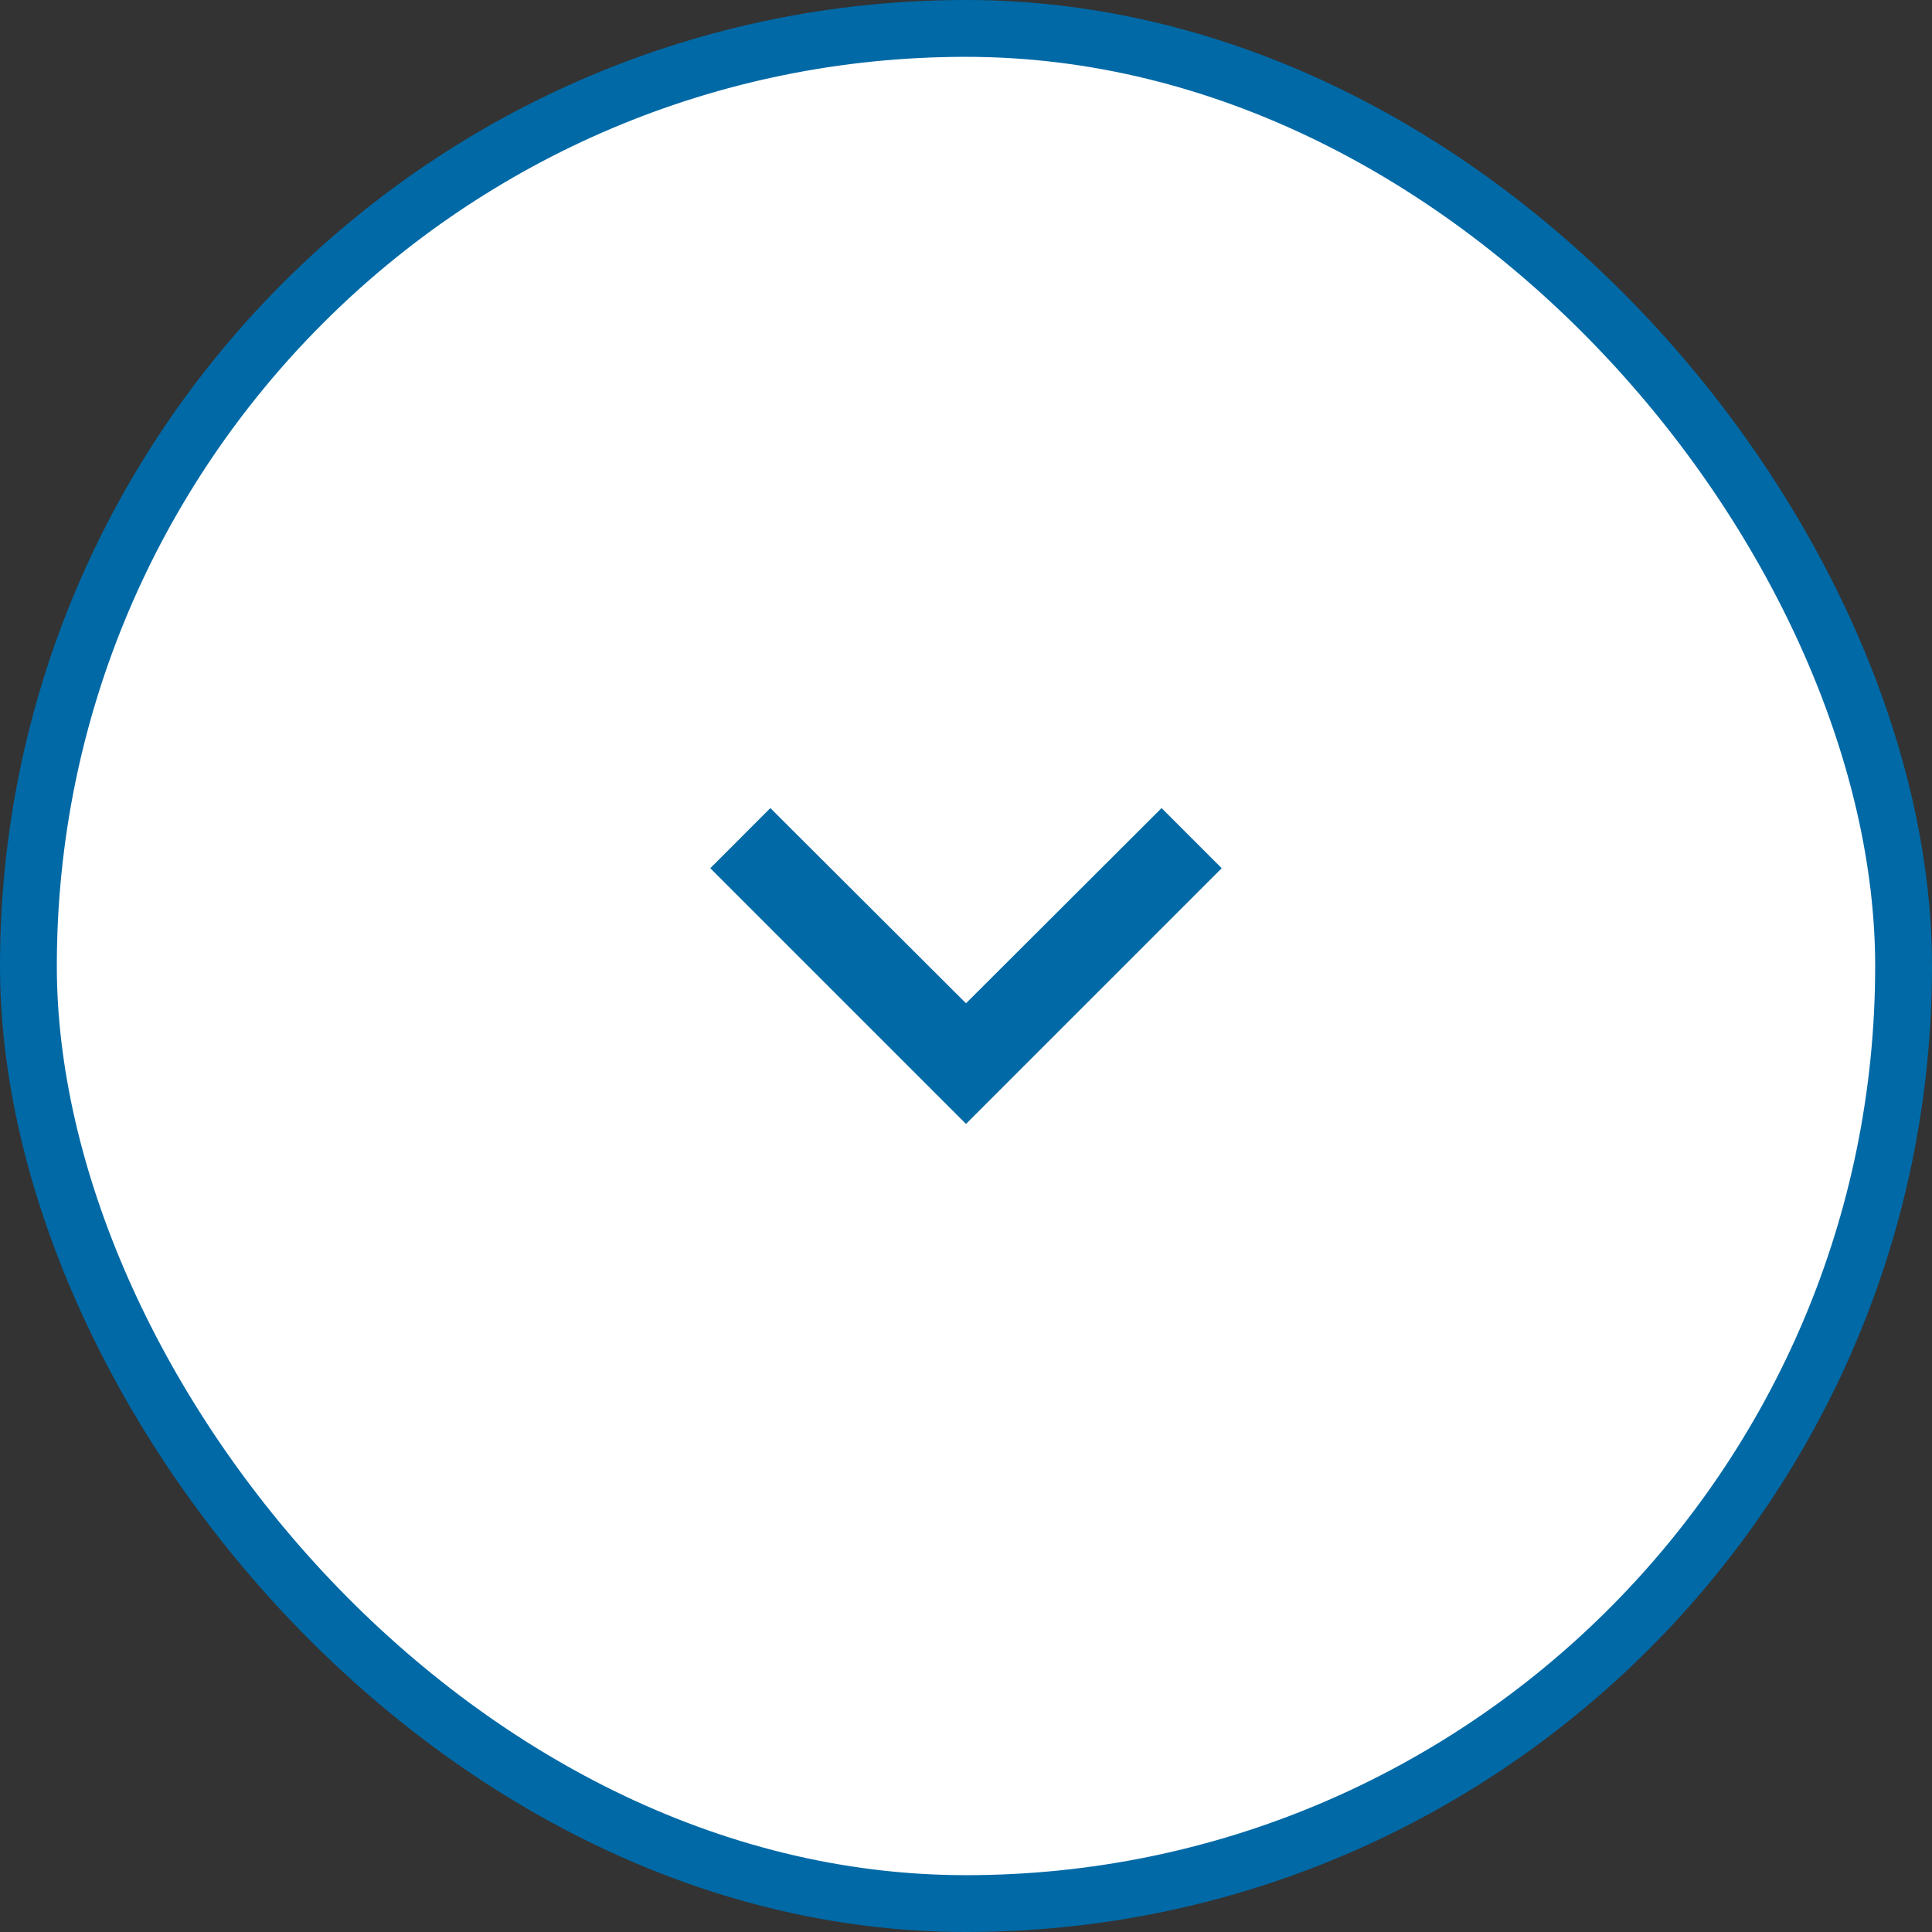
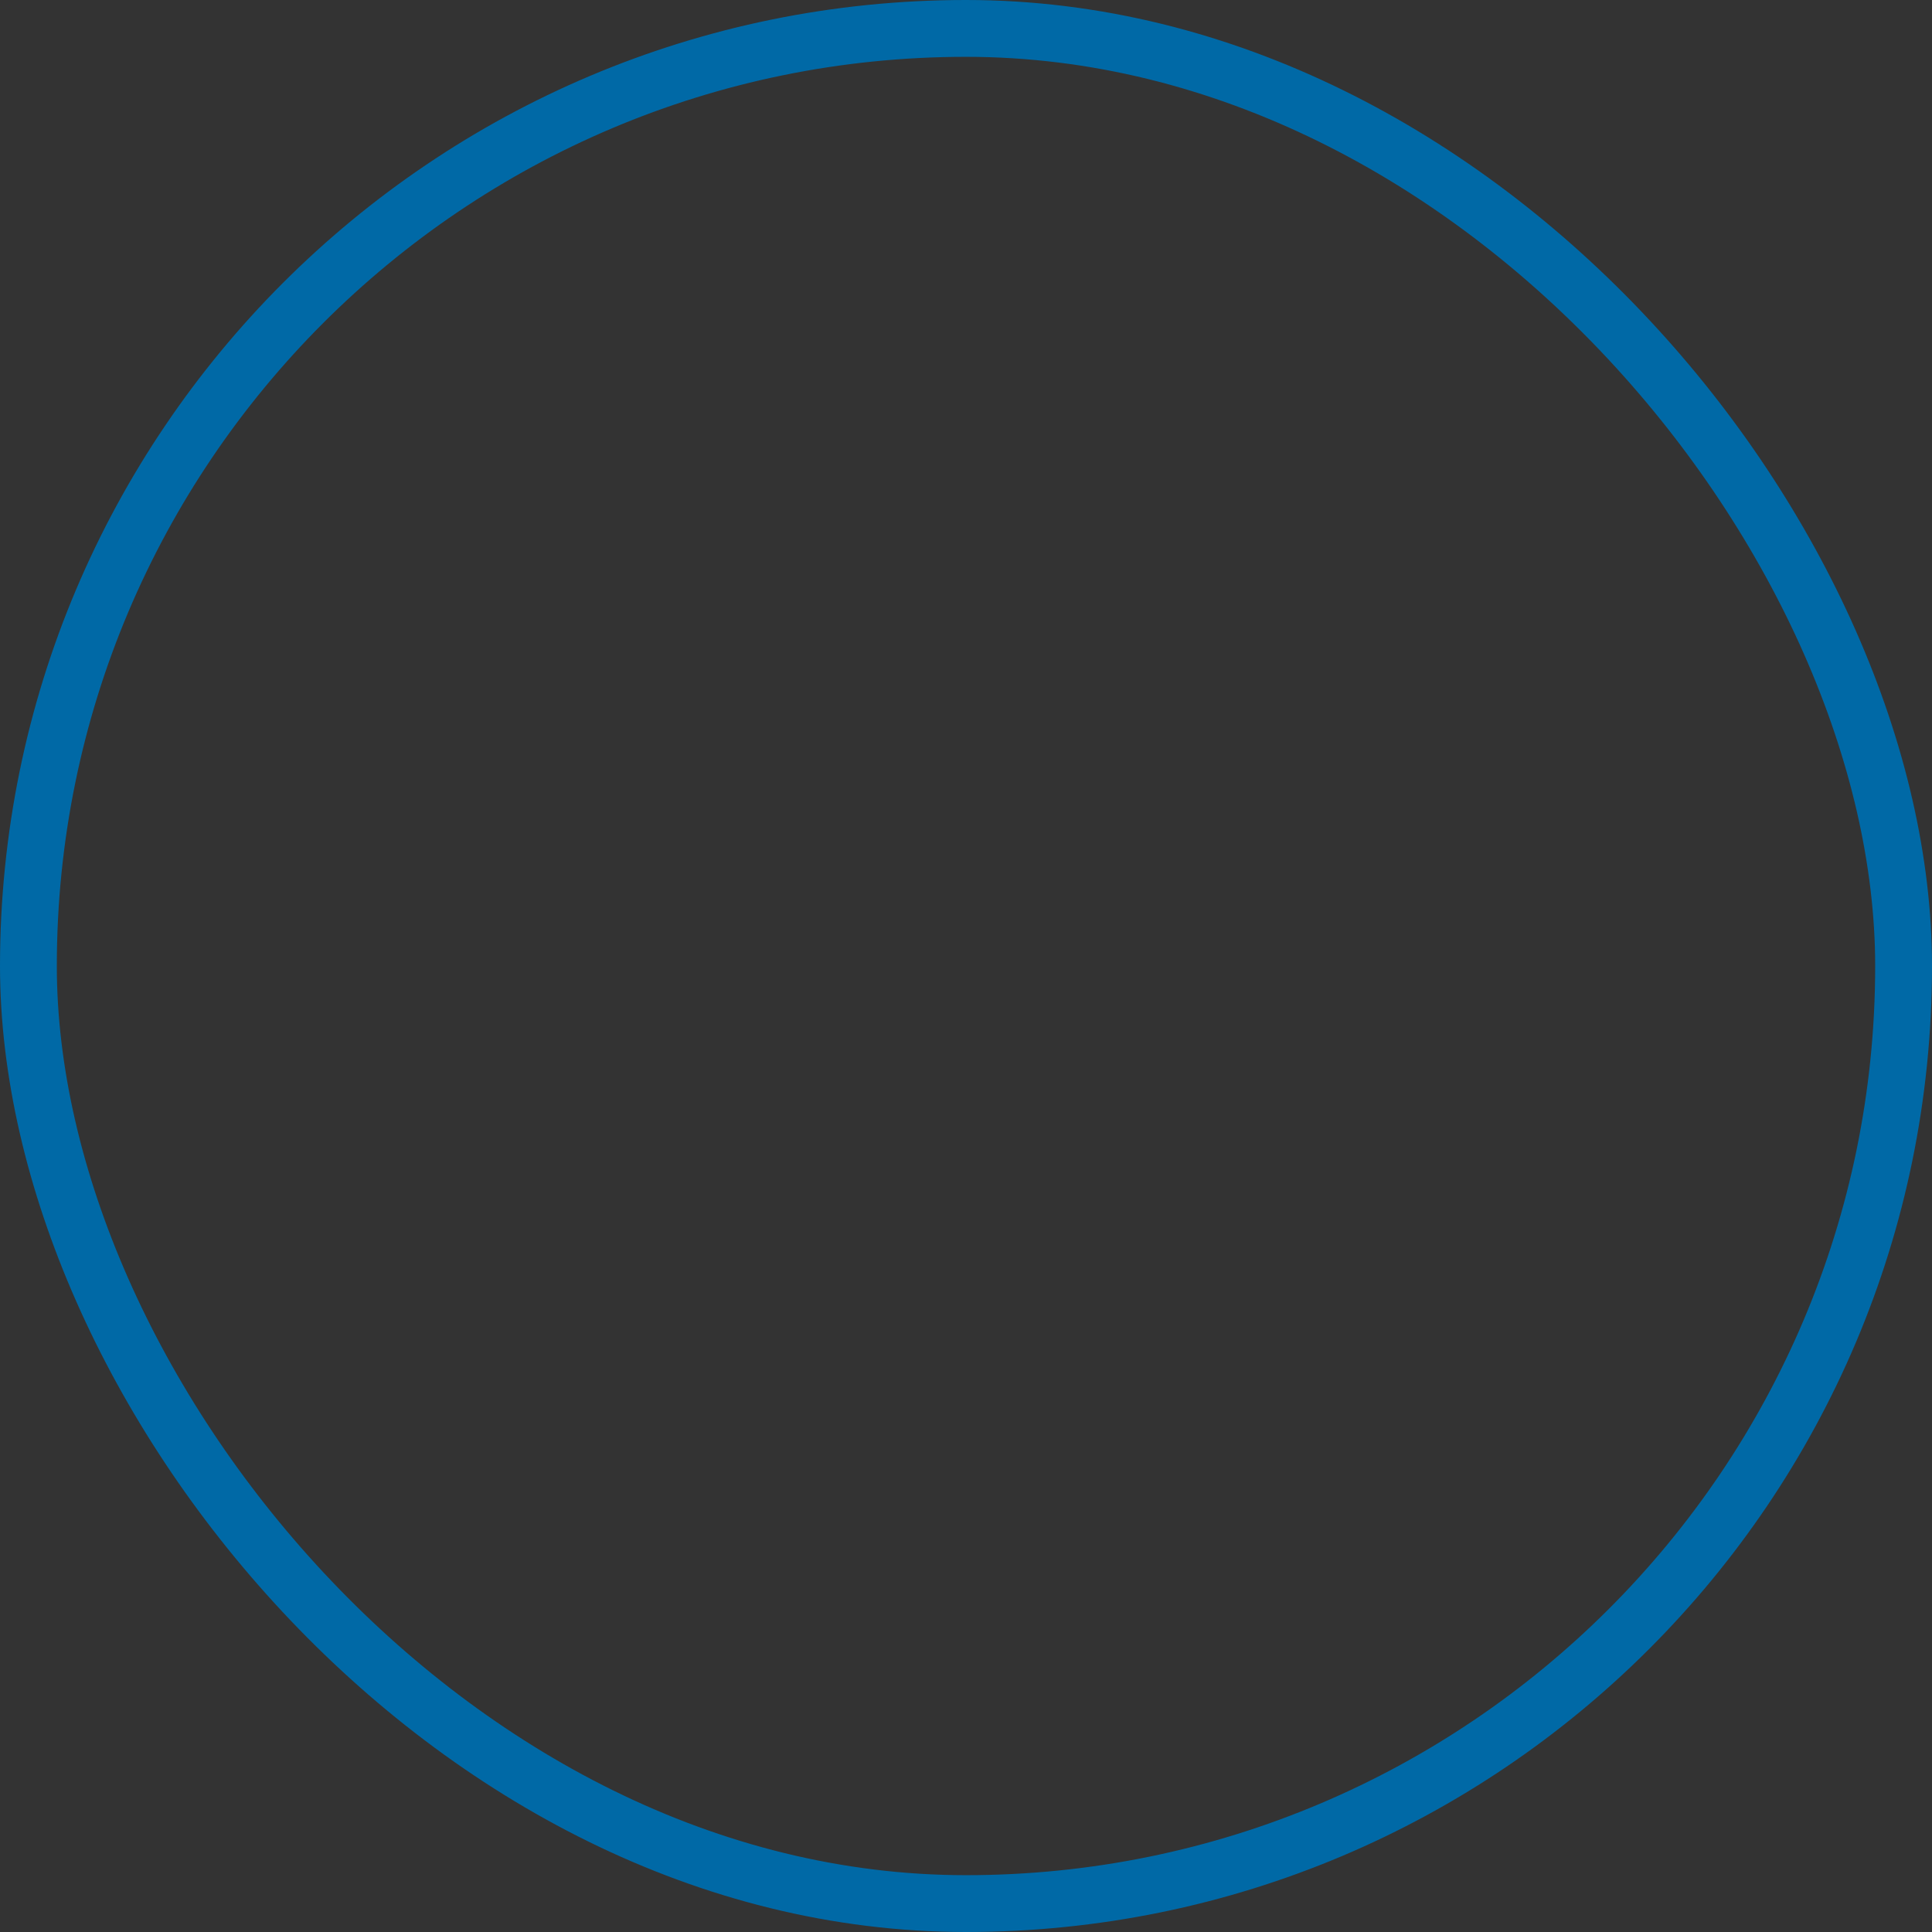
<svg xmlns="http://www.w3.org/2000/svg" width="34" height="34" viewBox="0 0 34 34" fill="none">
  <rect x="0" y="0" width="34" height="34" fill="#333333" stroke="none" />
-   <rect x="0.5" y="0.5" width="33" height="33" rx="16.5" fill="white" />
-   <path d="M20.442 14.221L17 17.656L13.557 14.221L12.5 15.279L17 19.779L21.5 15.279L20.442 14.221Z" fill="#0069A6" />
  <rect x="0.5" y="0.5" width="33" height="33" rx="16.5" stroke="#0069A6" />
</svg>